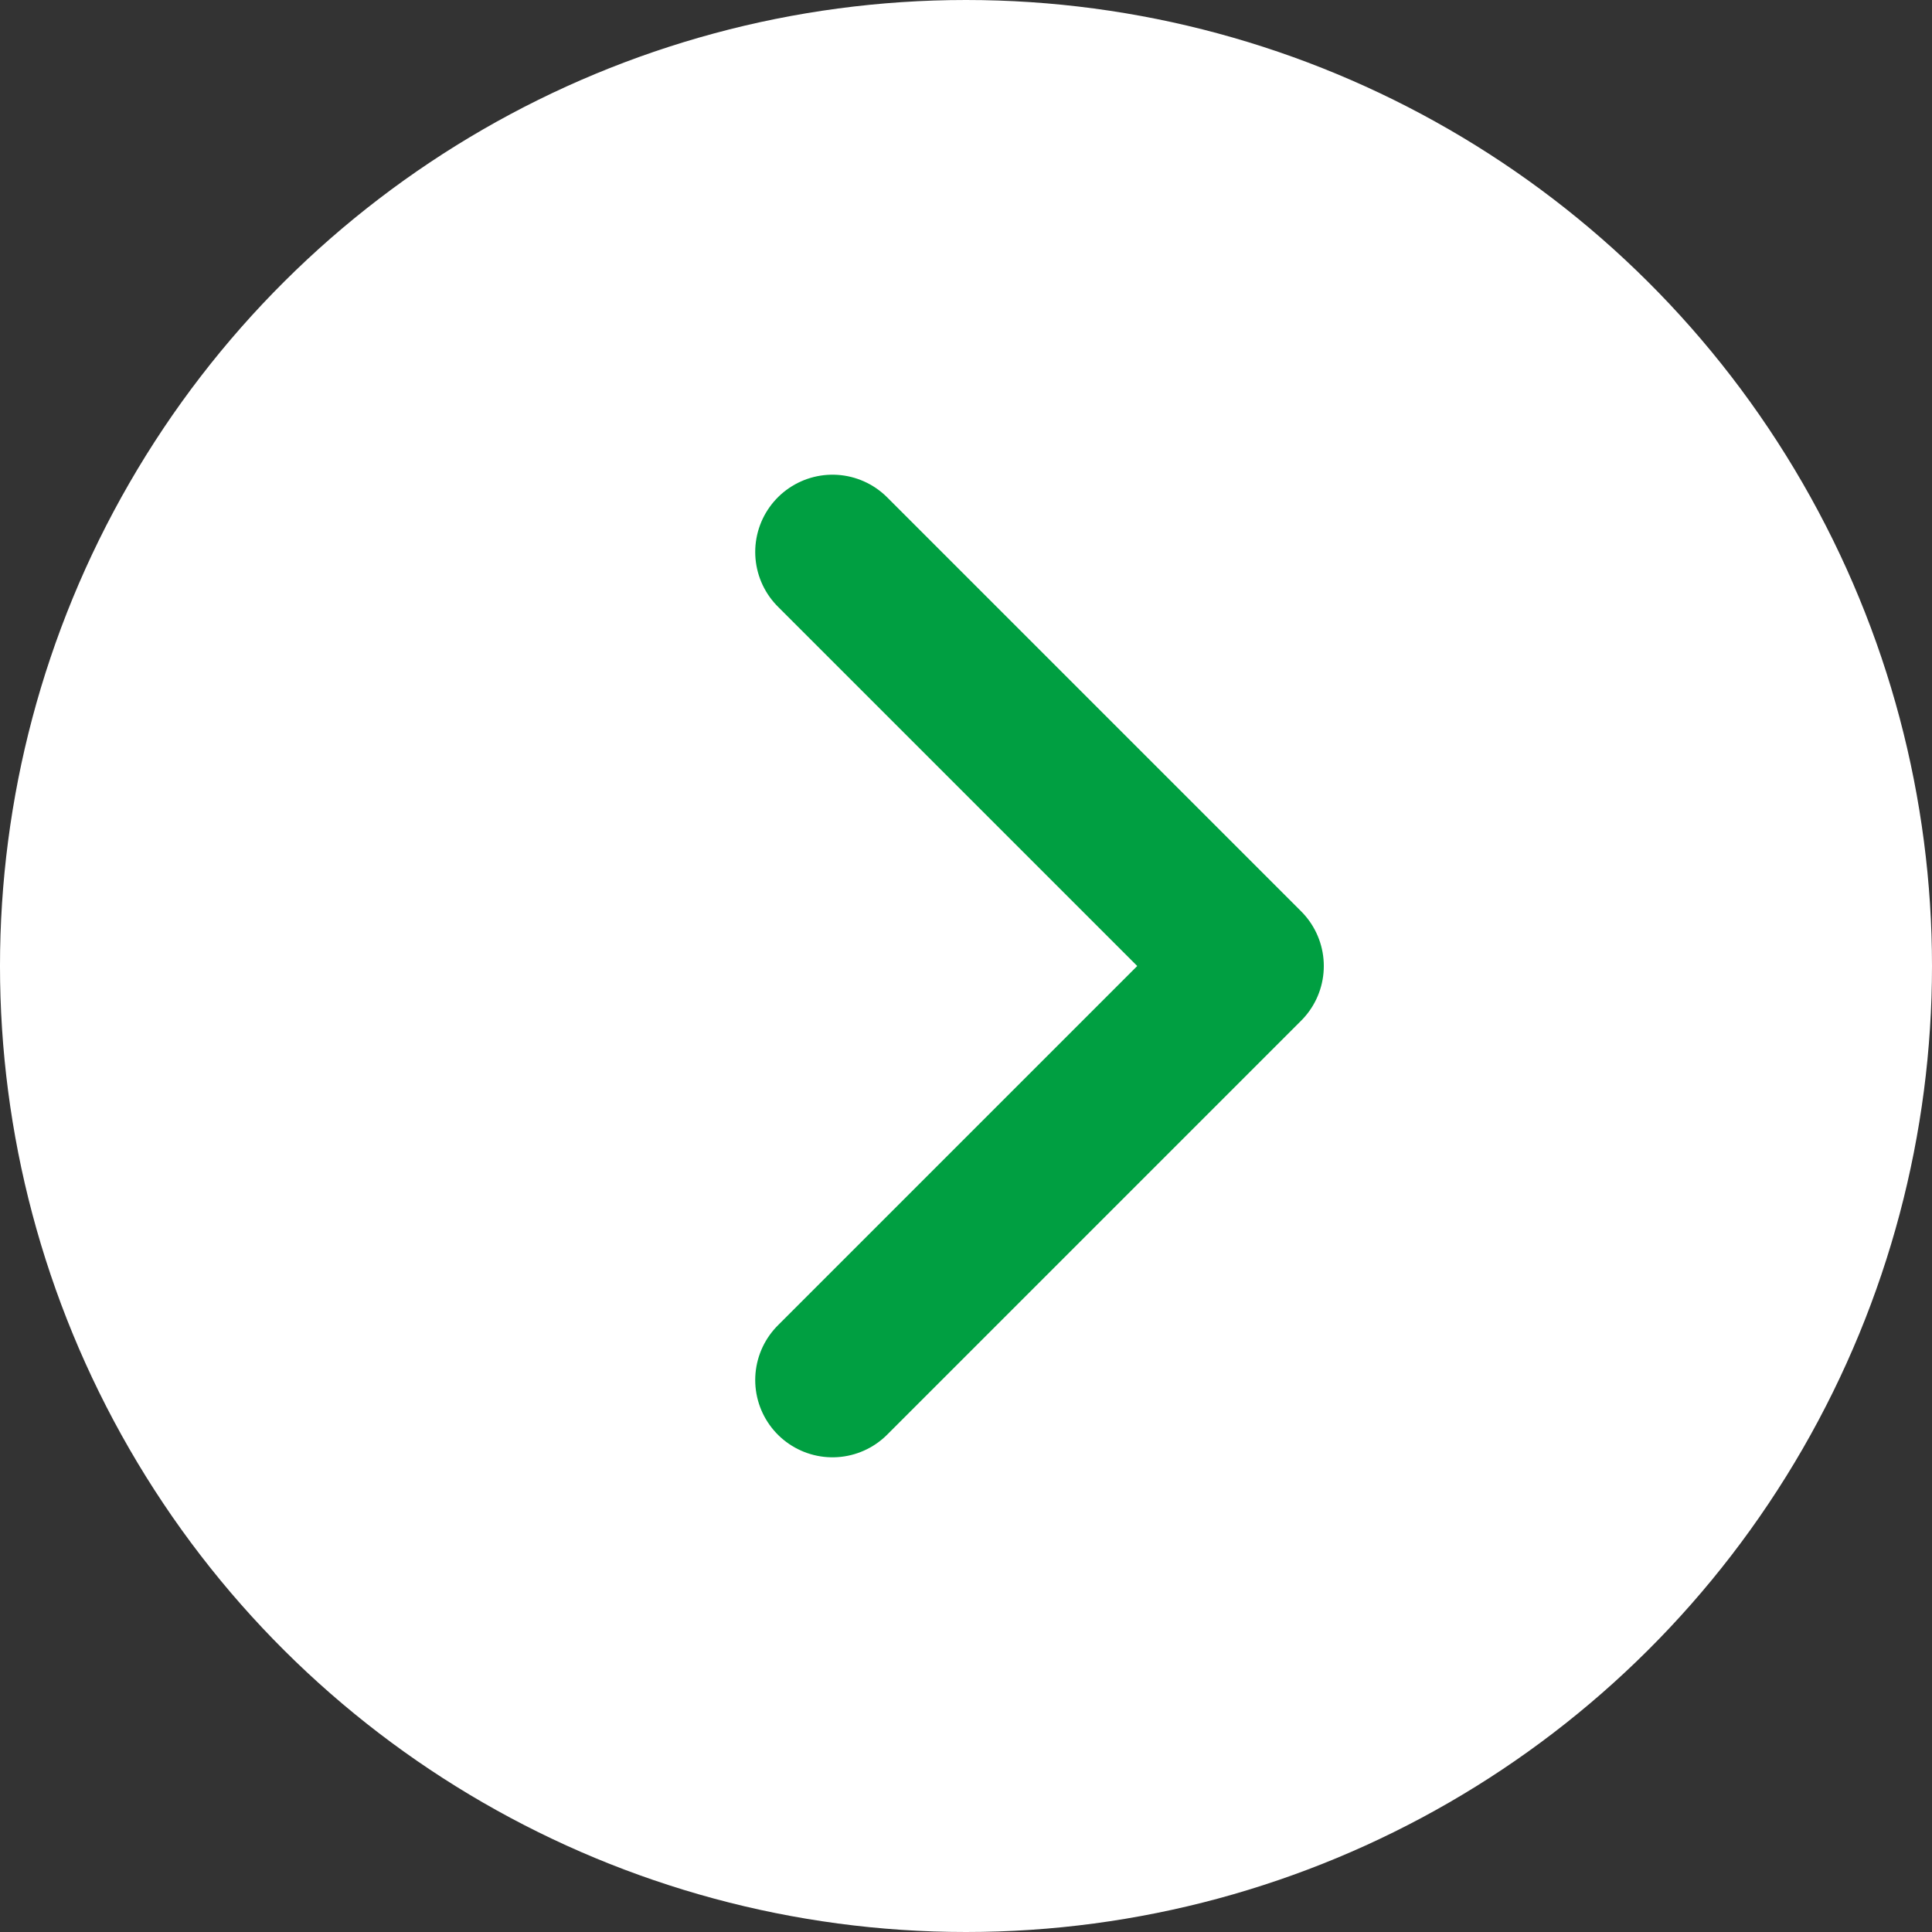
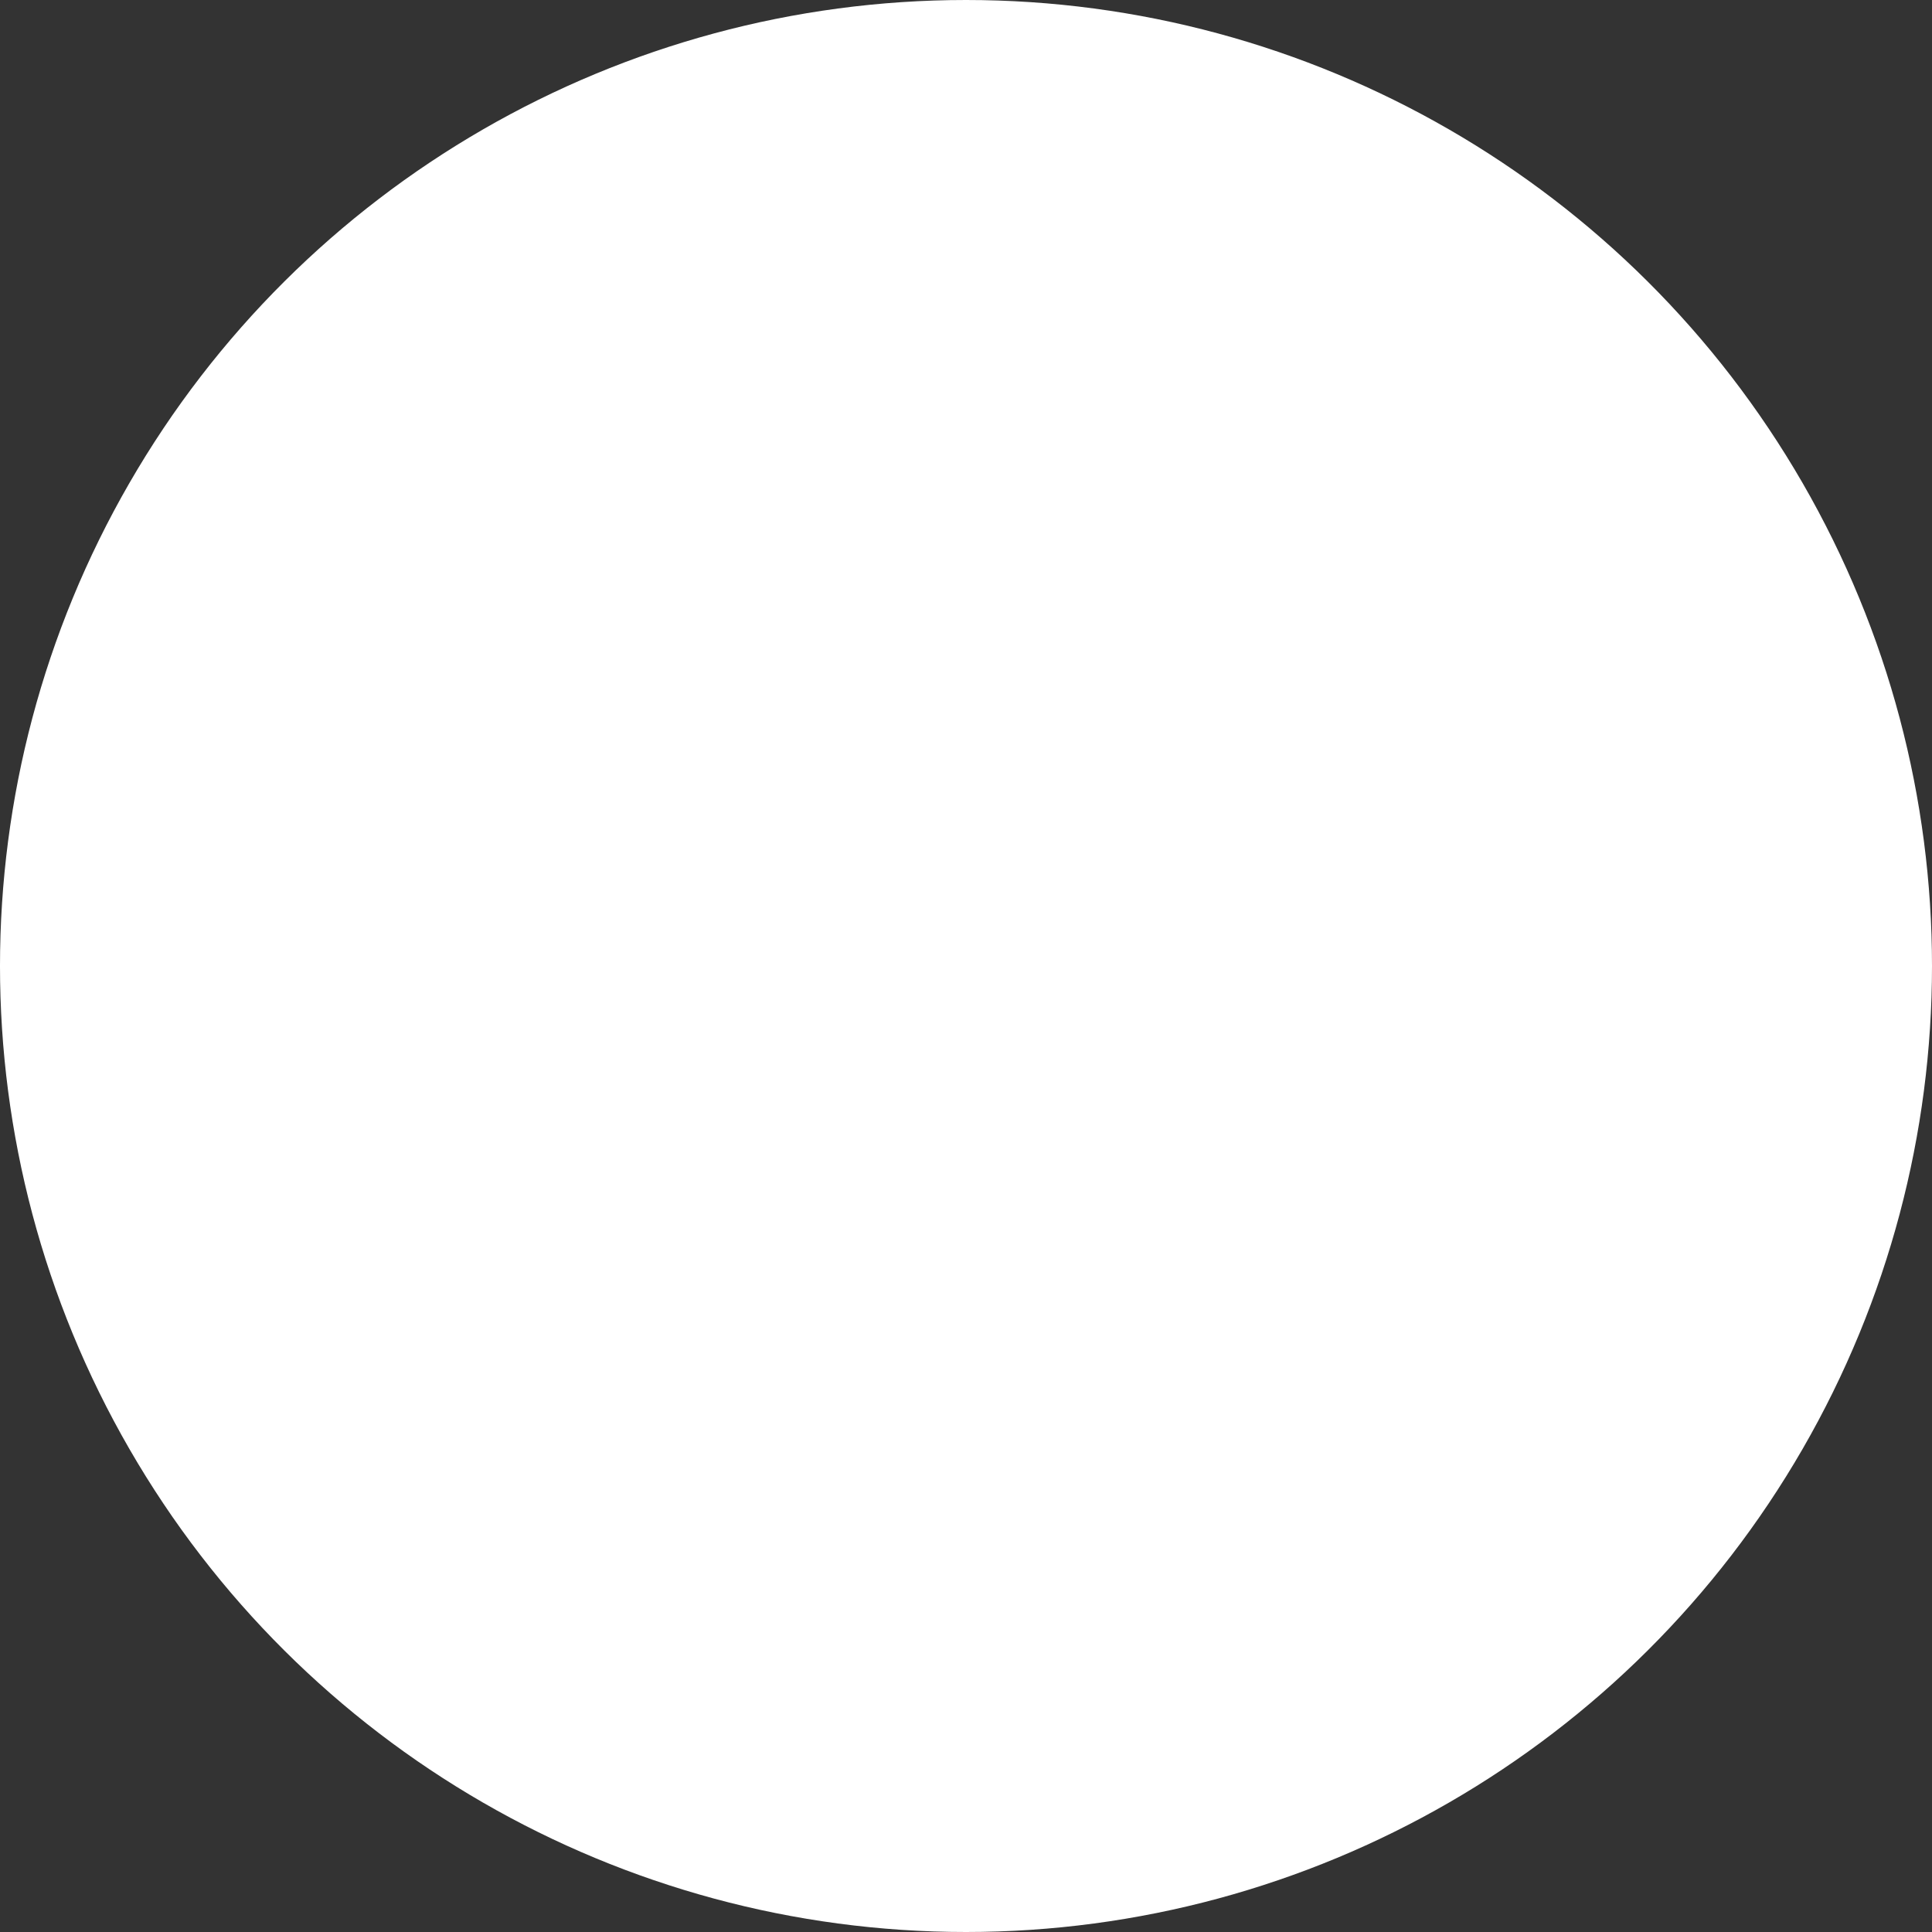
<svg xmlns="http://www.w3.org/2000/svg" width="20" height="20" viewBox="0 0 20 20" fill="none">
  <rect x="0" y="0" width="20" height="20" fill="#333333" stroke="none" />
  <g clip-path="url(#clip0_3004_138887)">
    <circle cx="10" cy="10" r="10" transform="rotate(90 10 10)" fill="white" />
-     <path d="M8.618 5.714L12.904 10L8.618 14.286" stroke="#009F41" stroke-width="1.6" stroke-linecap="round" stroke-linejoin="round" />
  </g>
  <defs>
    <clipPath id="clip0_3004_138887">
      <rect width="20" height="20" fill="white" />
    </clipPath>
  </defs>
</svg>